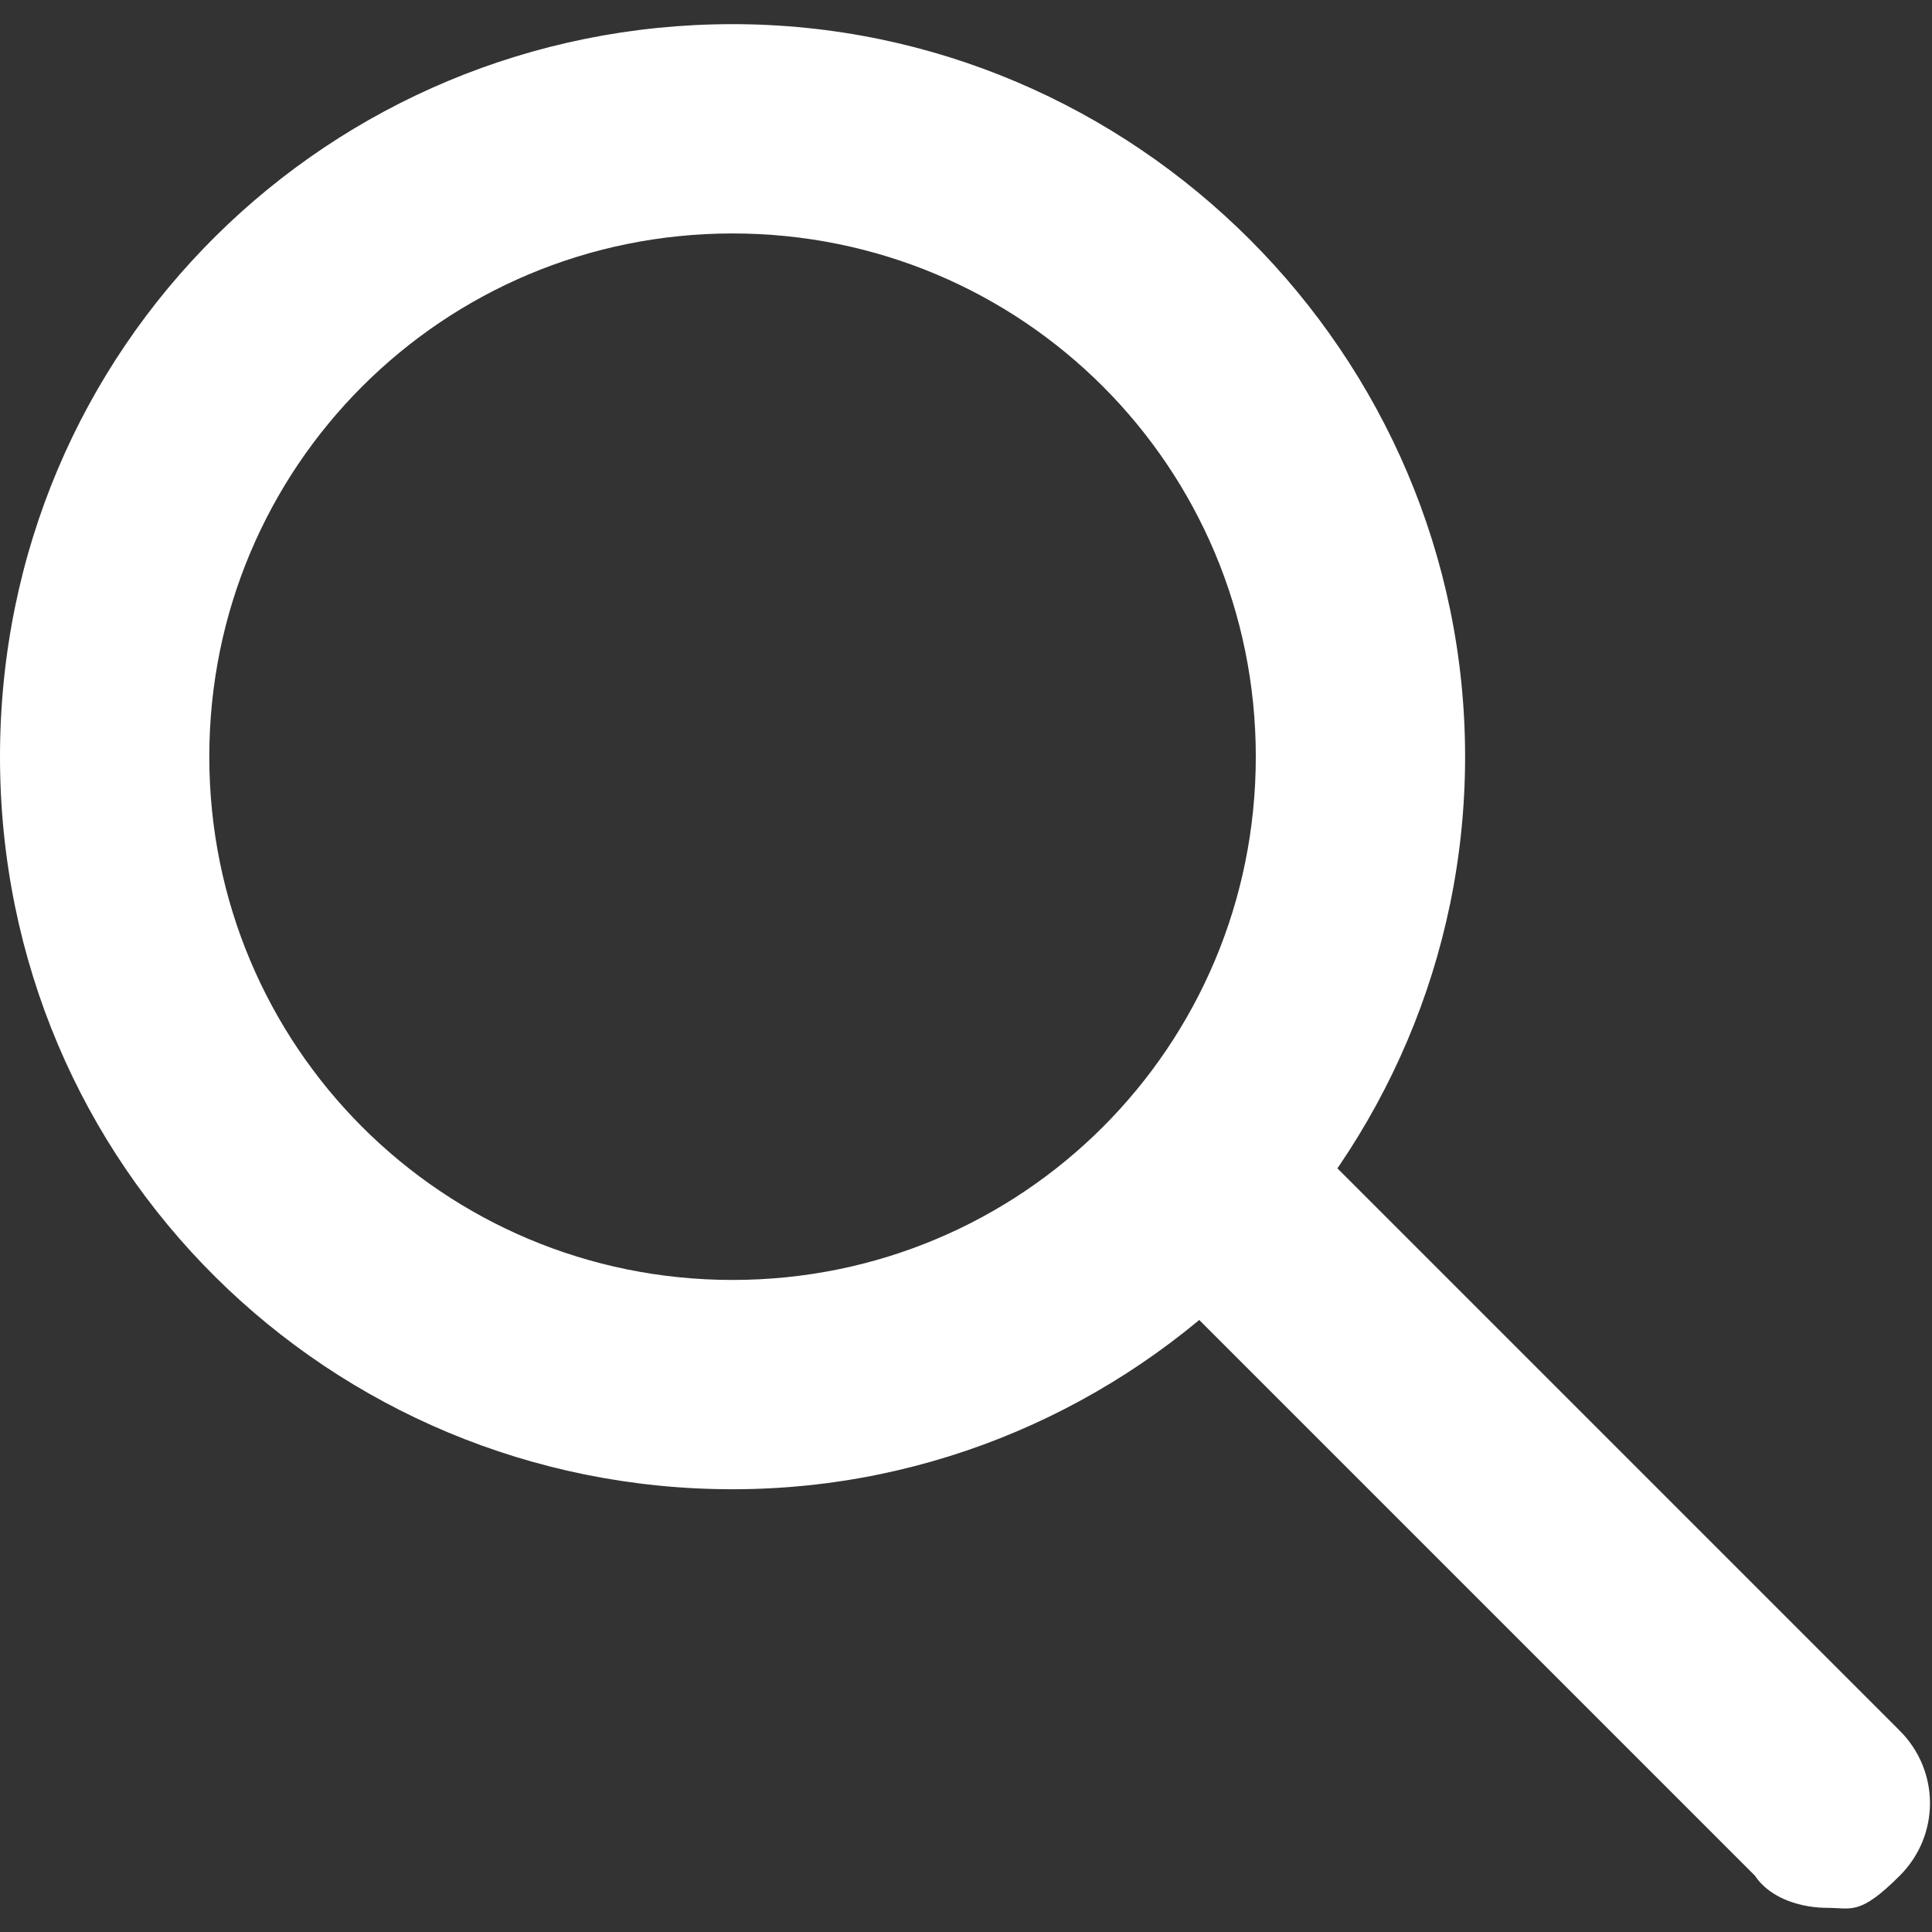
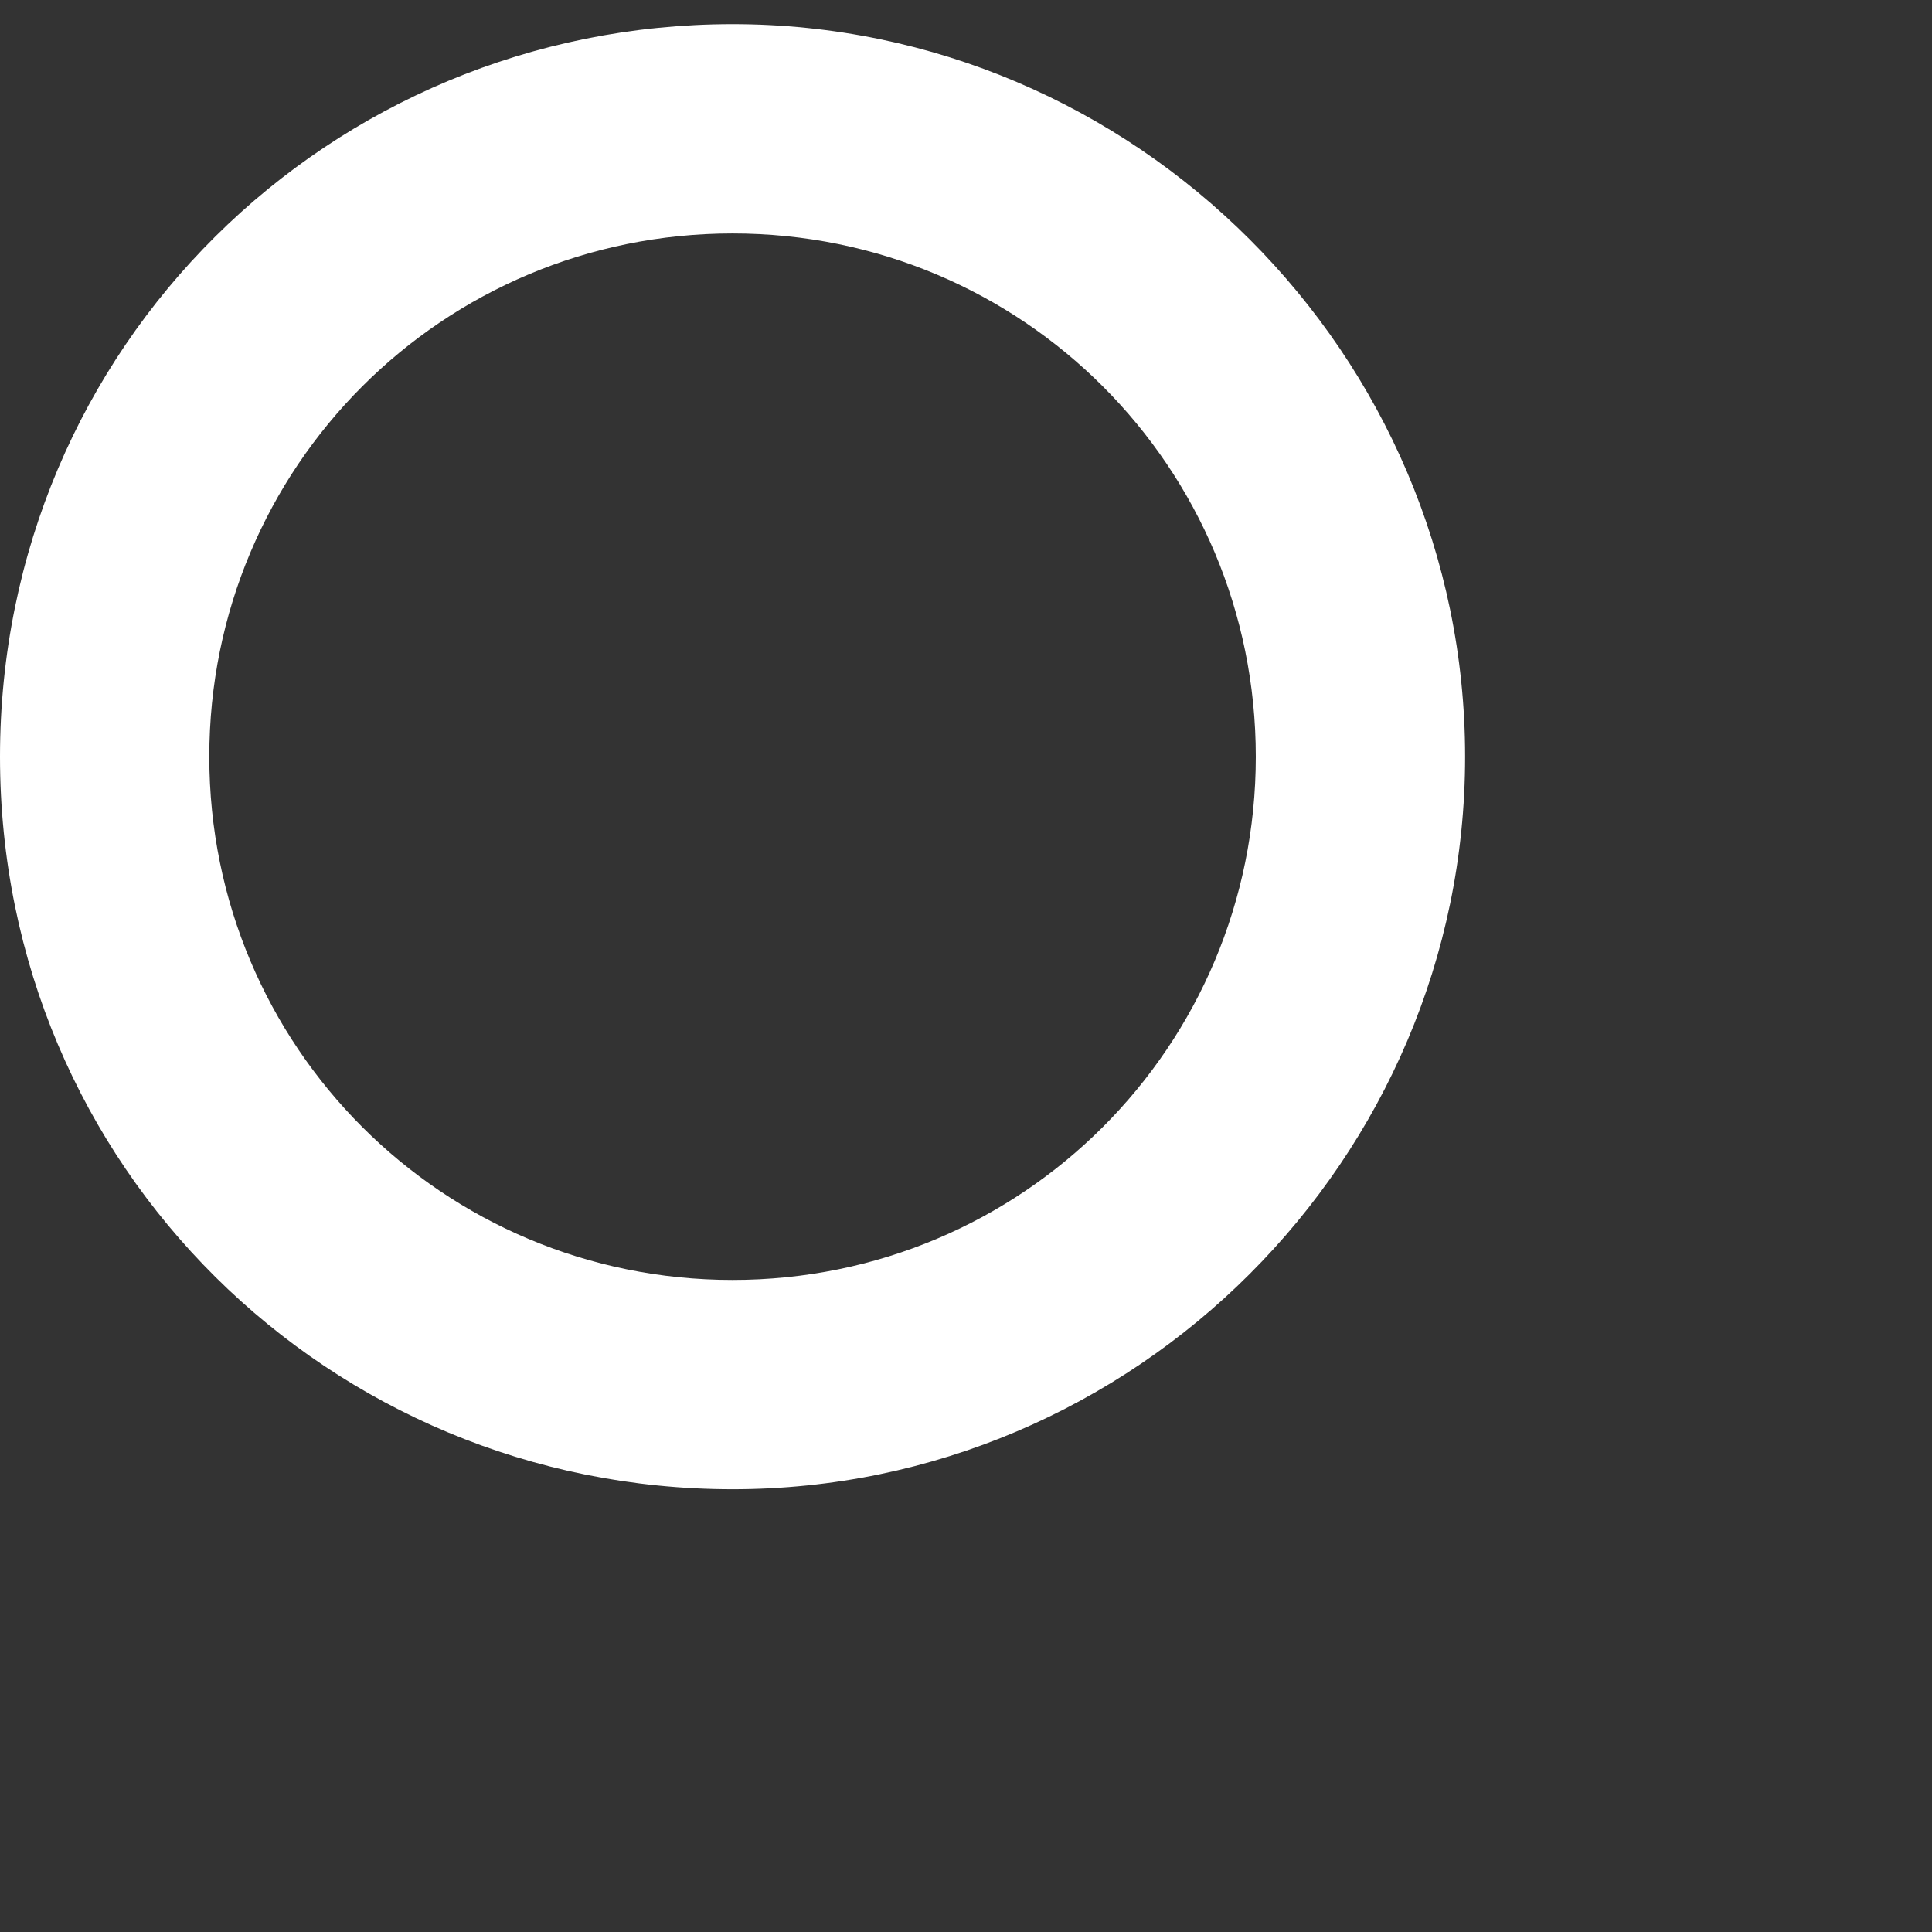
<svg xmlns="http://www.w3.org/2000/svg" width="24" height="24" version="1.1" viewBox="0 0 24 24">
  <rect x="0" y="0" width="24" height="24" fill="#333333" stroke="none" />
  <defs>
    <style>
      .cls-1 {
        fill: #fff;
      }
    </style>
  </defs>
  <g>
    <g id="_レイヤー_1" data-name="レイヤー_1">
      <g id="_レイヤー_1-2" data-name="_レイヤー_1">
        <g>
          <path class="cls-1" d="M9.1,18.5C4.1,18.5,0,14.5,0,9.4S4.1.3,9.1.3s9.1,4.1,9.1,9.1-4.1,9.1-9.1,9.1ZM9.1,2.9c-3.6,0-6.5,2.9-6.5,6.5s2.9,6.5,6.5,6.5,6.5-2.9,6.5-6.5-2.9-6.5-6.5-6.5Z" />
-           <path class="cls-1" d="M22.7,23.7c-.3,0-.7-.1-.9-.4l-7.6-7.6c-.5-.5-.5-1.3,0-1.8s1.3-.5,1.8,0l7.6,7.6c.5.5.5,1.3,0,1.8s-.6.4-.9.4Z" />
        </g>
      </g>
    </g>
  </g>
</svg>